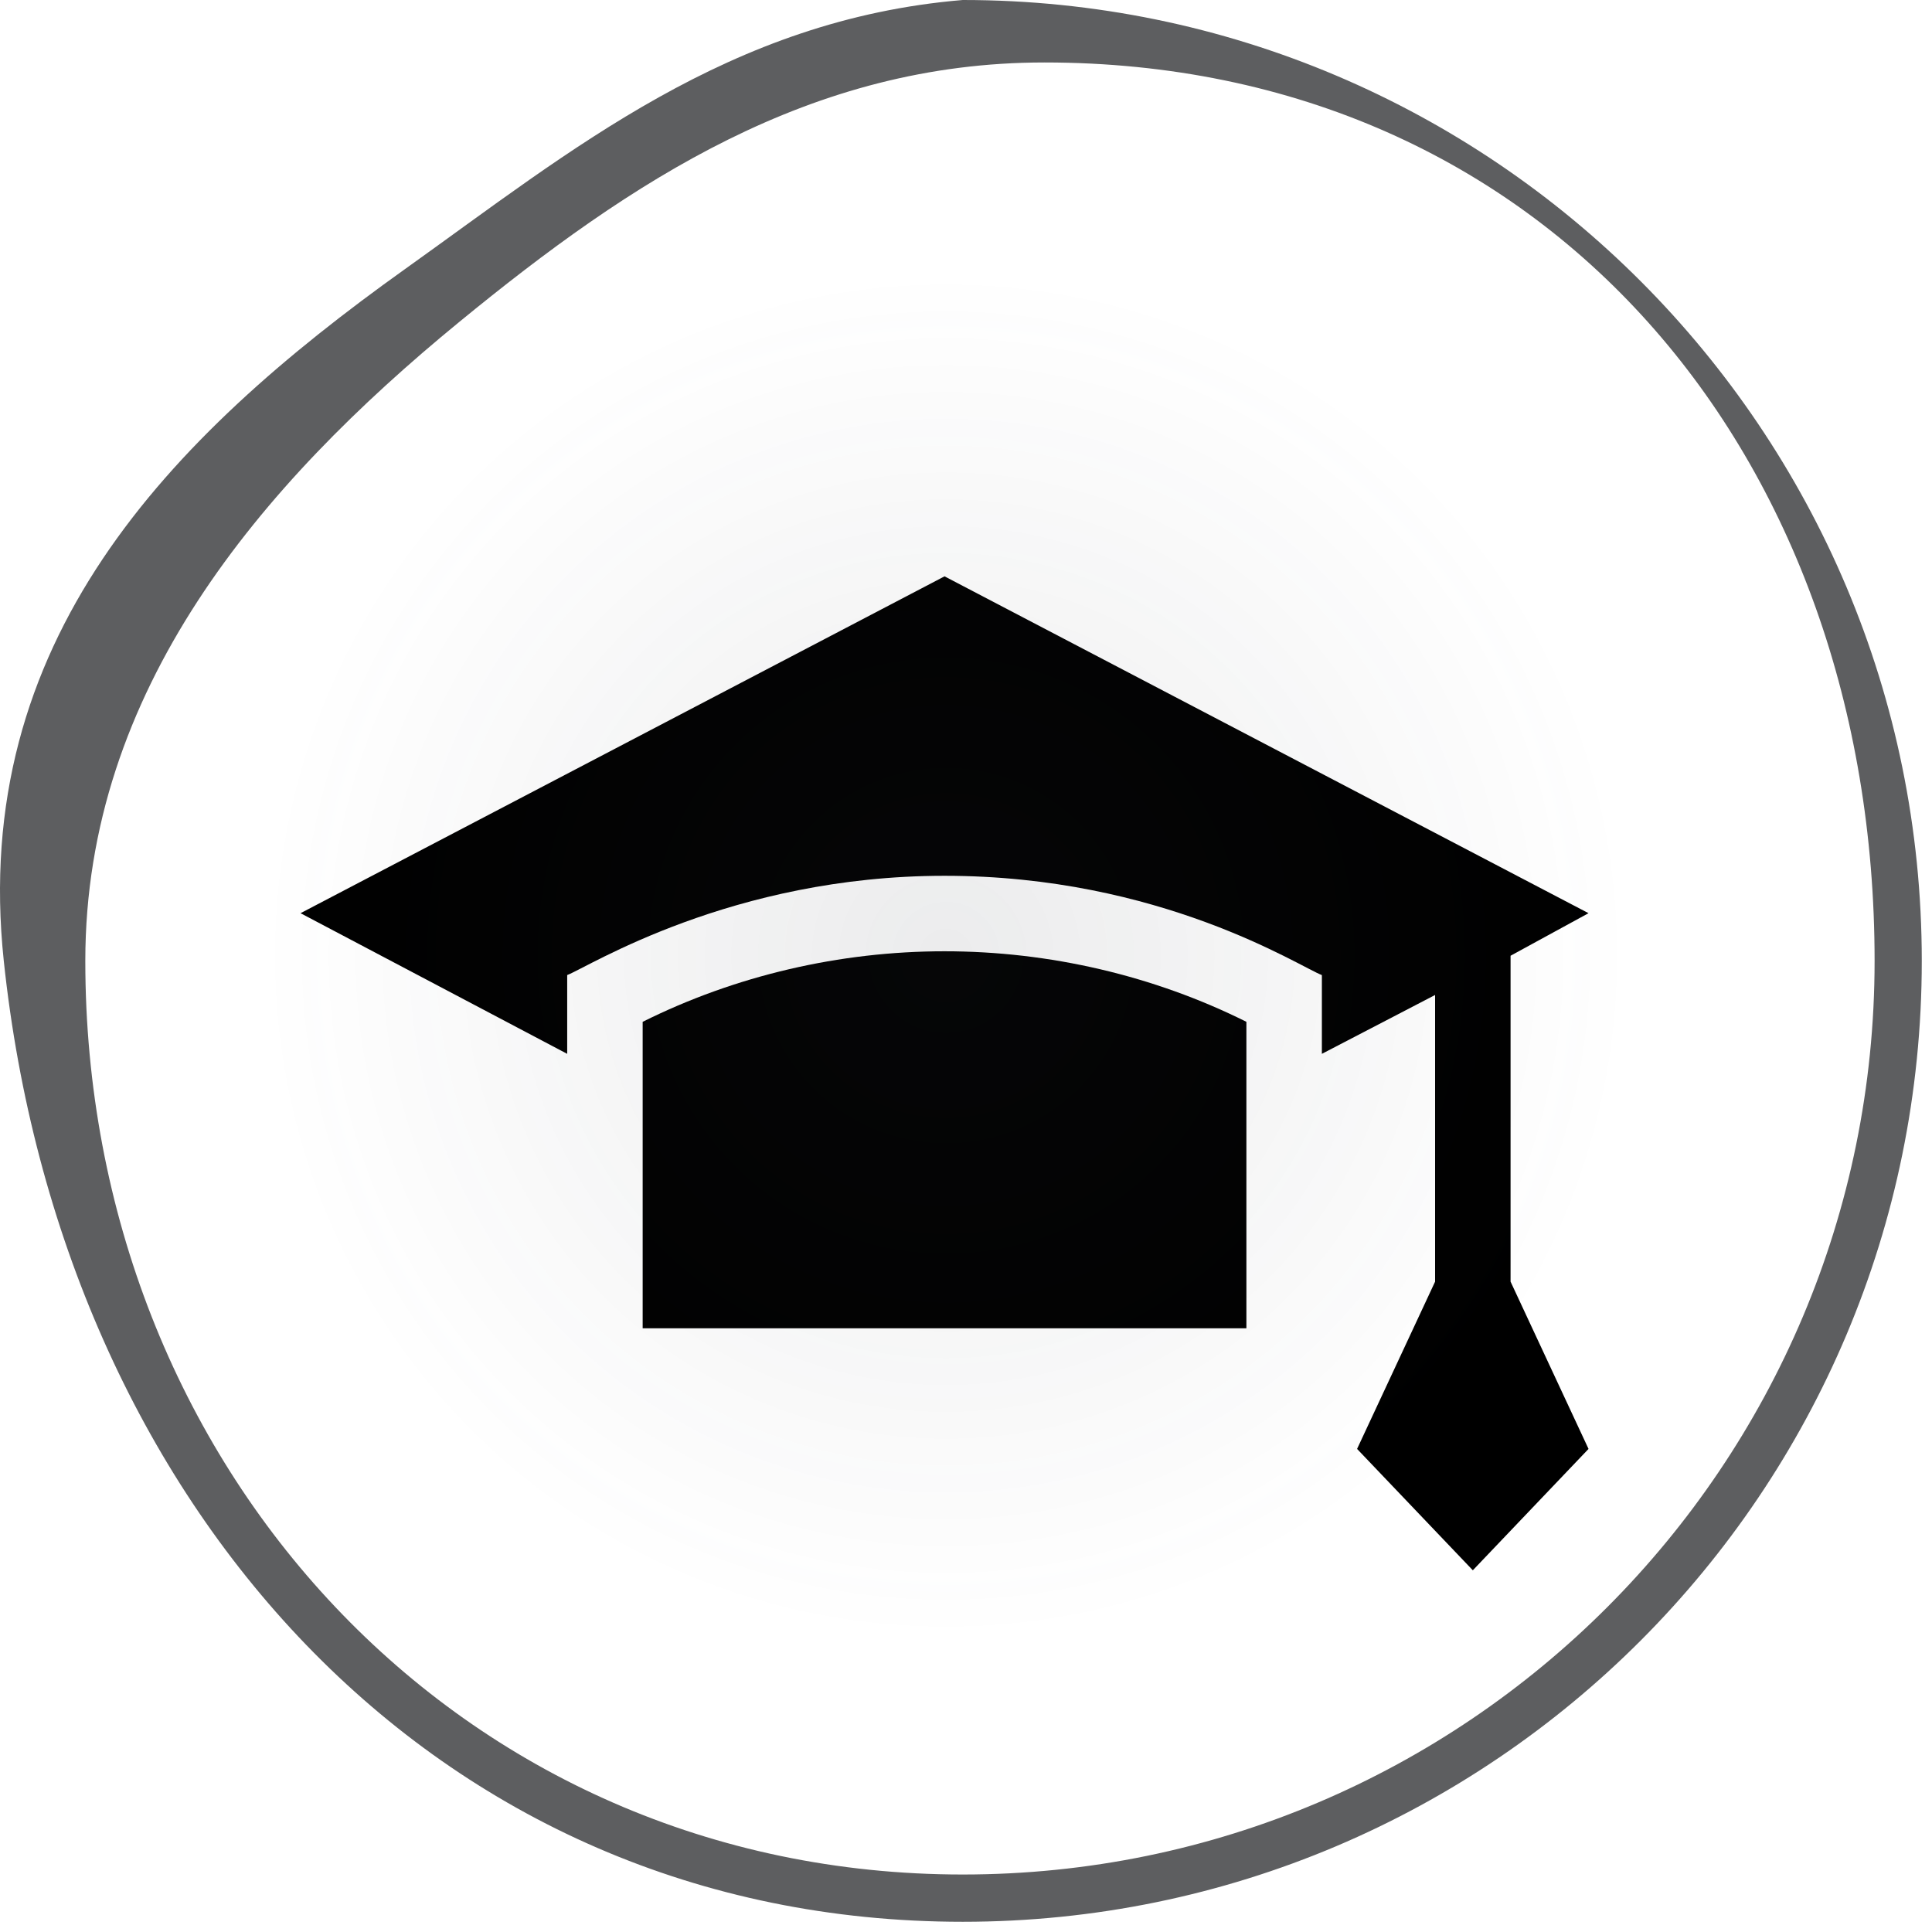
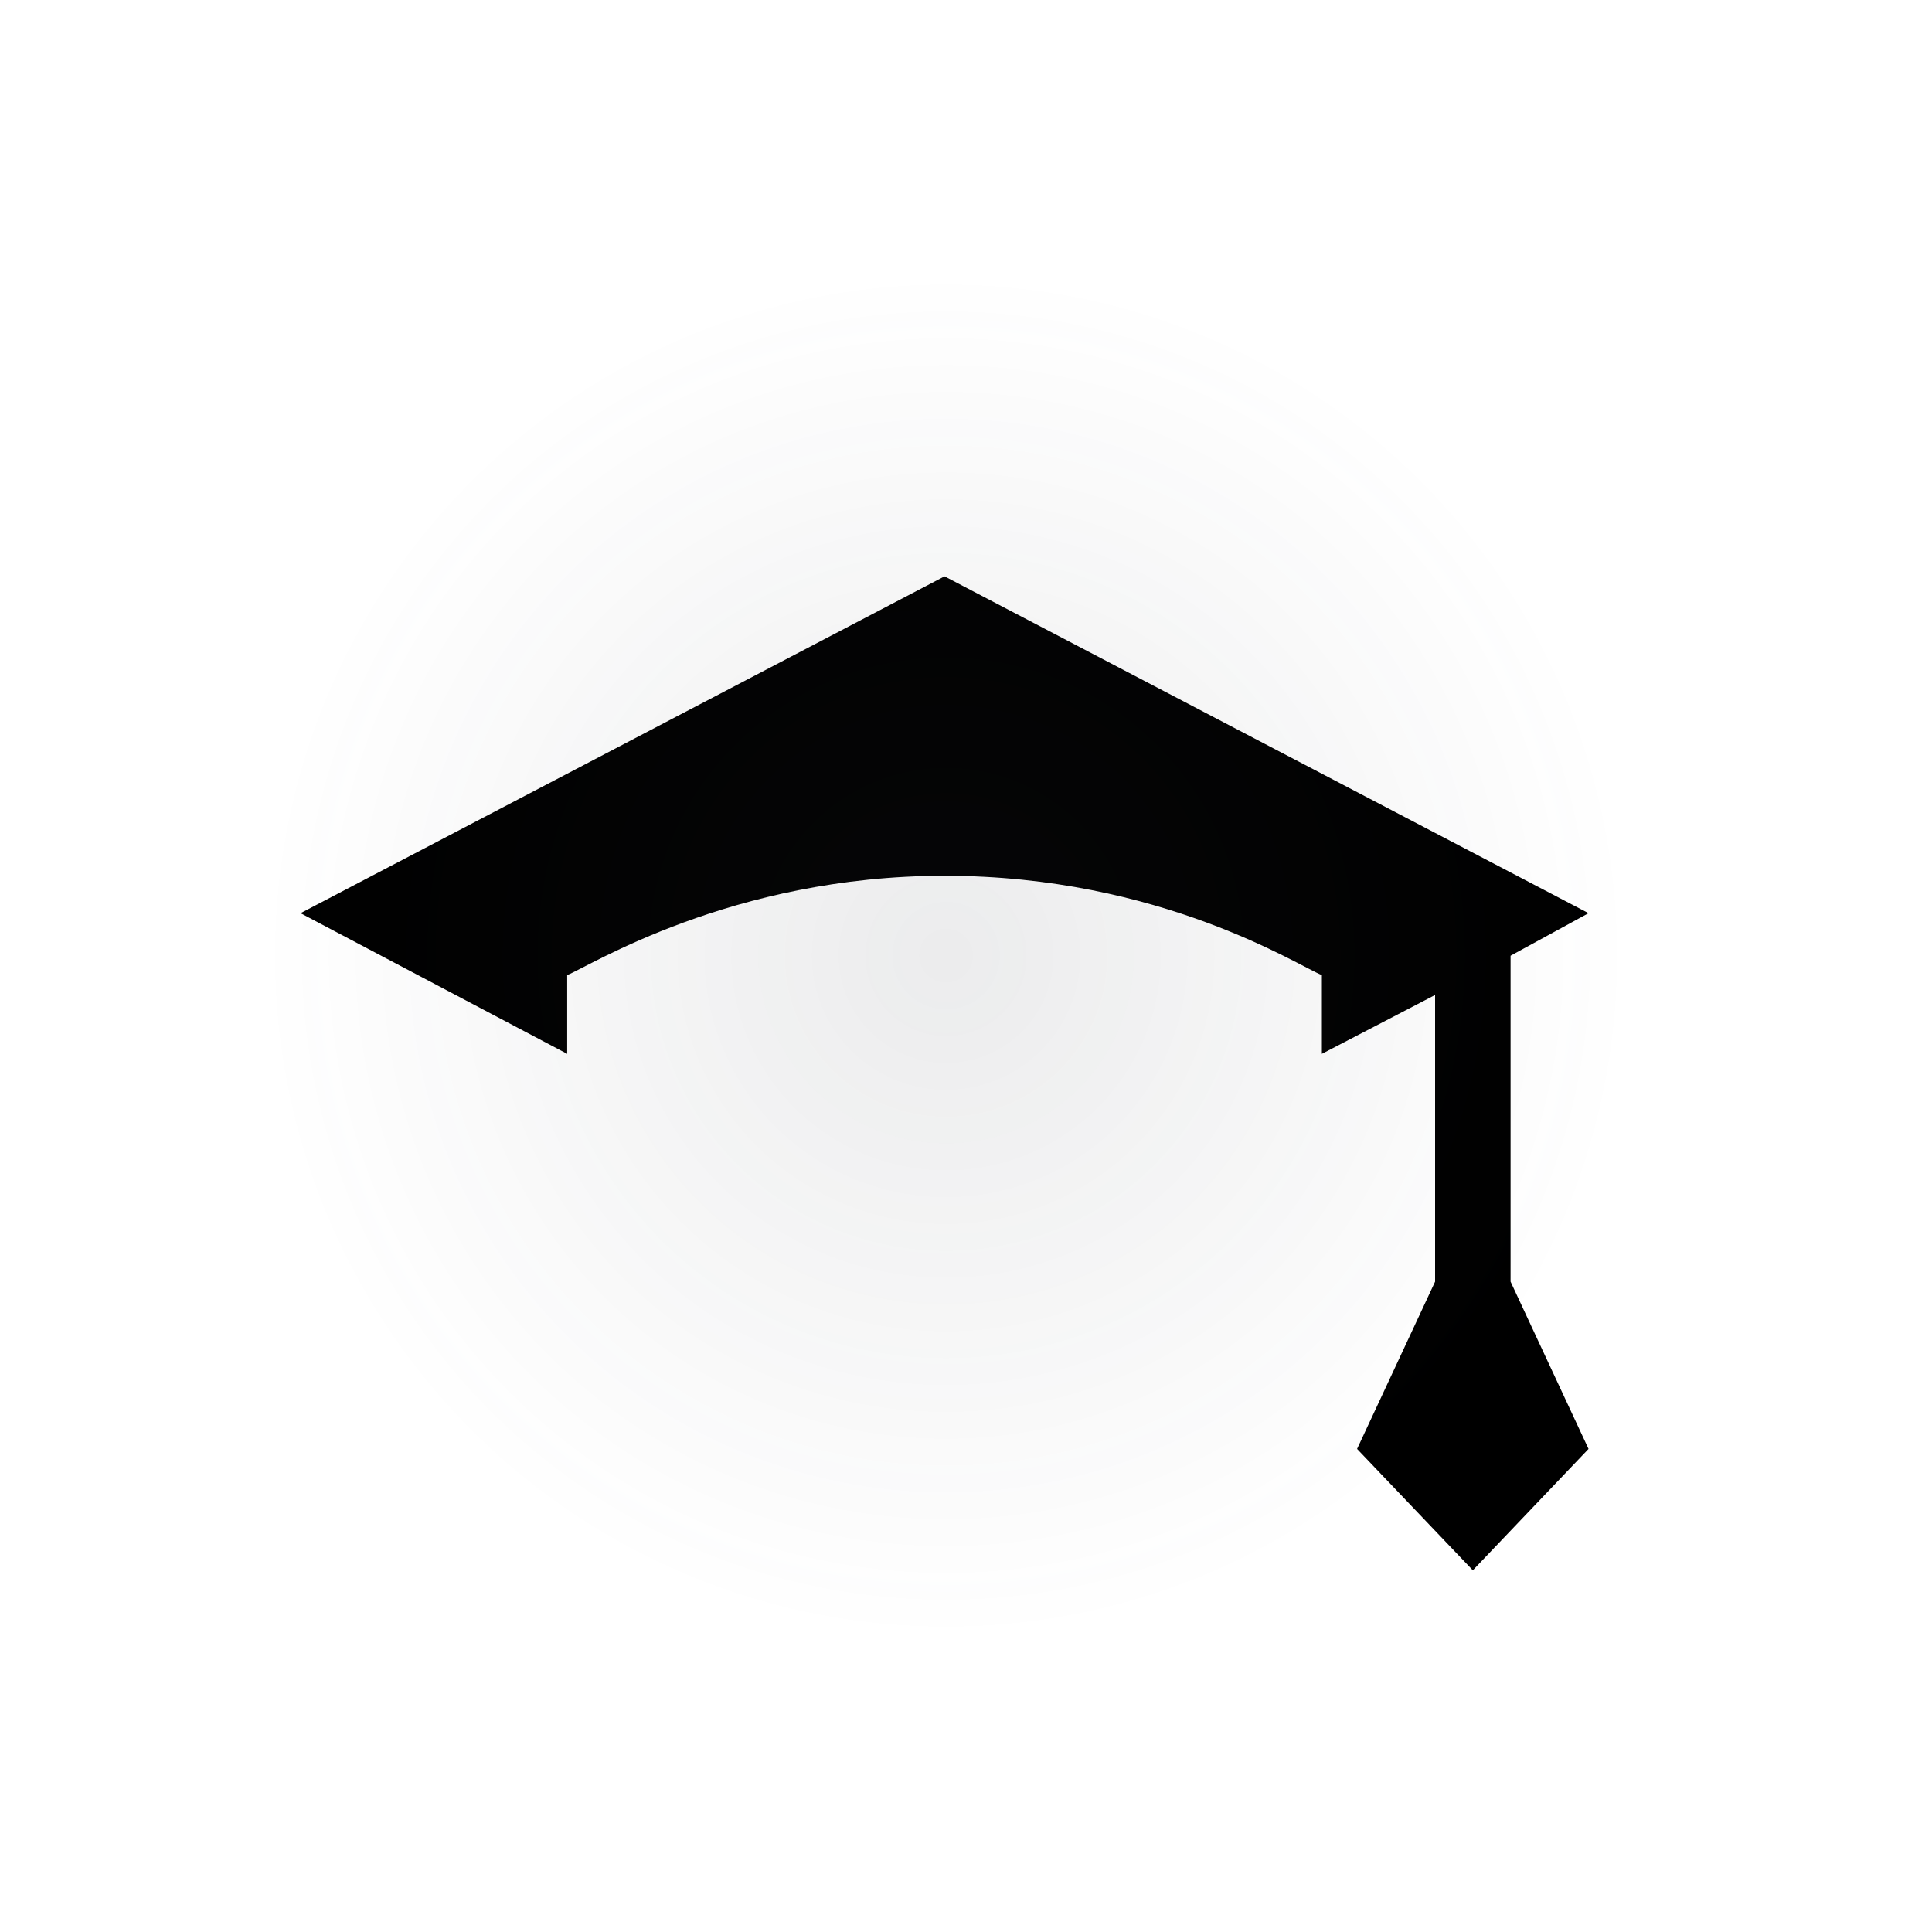
<svg xmlns="http://www.w3.org/2000/svg" width="45" height="45" viewBox="0 0 45 45" fill="none">
-   <path d="M14.969 23.8V30.938H29.031V23.8C26.876 22.725 24.445 22.157 22 22.157C19.555 22.157 17.125 22.725 14.969 23.8Z" fill="black" />
  <path d="M35.184 22.261L37 21.27L22 13.424L7 21.27L13.211 24.546V22.711C13.706 22.523 17.033 20.399 22 20.399C27.036 20.399 30.257 22.509 30.789 22.712V24.546L33.426 23.175V29.852L31.609 33.748L34.305 36.575L37 33.748L35.184 29.852V22.261Z" fill="black" />
  <circle cx="22.146" cy="22.146" r="16.146" fill="url(#paint0_radial_447_673)" fill-opacity="0.2" />
-   <path d="M44.762 22.381C44.762 34.742 34.761 44.762 22.425 44.762C10.089 44.762 1.428 35.026 0.088 22.381C-0.699 14.951 3.905 10.213 9.434 6.267C13.315 3.497 16.99 0.454 22.425 0C34.761 0 44.762 10.02 44.762 22.381ZM1.987 22.381C1.987 34.133 10.696 43.661 22.425 43.661C34.154 43.661 43.663 34.133 43.663 22.381C43.663 10.629 36.053 1.455 24.324 1.455C18.885 1.455 14.709 4.21 10.698 7.498C6.059 11.3 1.987 16.078 1.987 22.381Z" fill="#5D5E60" />
  <defs>
    <radialGradient id="paint0_radial_447_673" cx="0" cy="0" r="1" gradientUnits="userSpaceOnUse" gradientTransform="translate(22.035 22.258) rotate(90) scale(16.035)">
      <stop stop-color="#3B3E47" stop-opacity="0.5" />
      <stop offset="1" stop-color="#3B3E47" stop-opacity="0" />
    </radialGradient>
  </defs>
</svg>